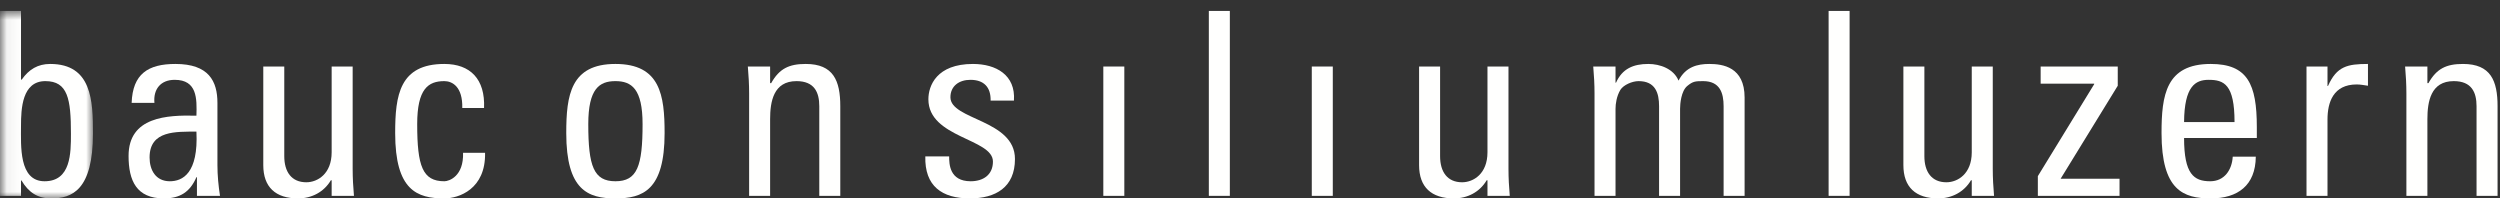
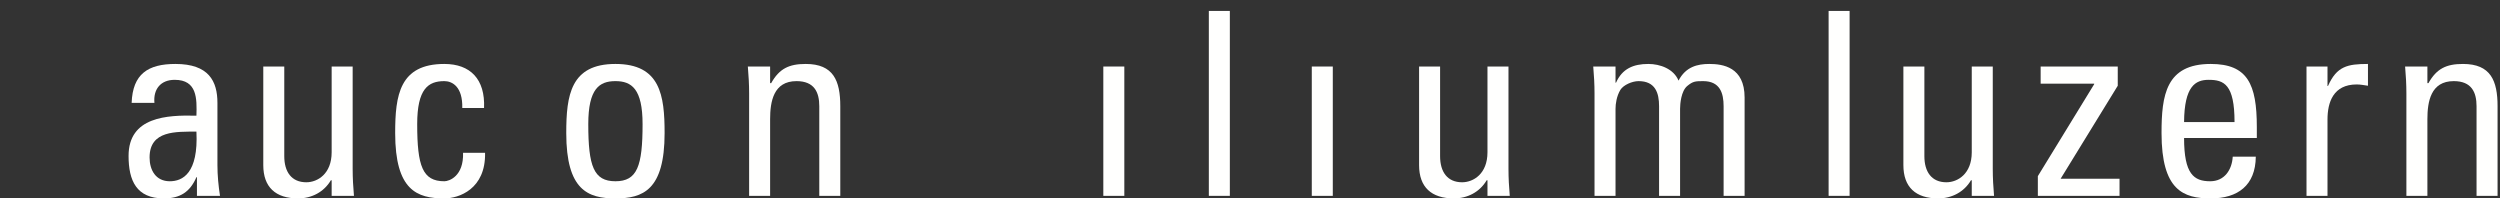
<svg xmlns="http://www.w3.org/2000/svg" xmlns:xlink="http://www.w3.org/1999/xlink" width="189px" height="15px" viewBox="0 0 189 15" version="1.1">
  <rect x="0" y="0" width="189" height="15" fill="#333333" stroke="none" />
  <title>Bauconsilium_logo_weiss</title>
  <desc>Created with Sketch.</desc>
  <defs>
    <polygon id="path-1" points="0.06 0.827 7.028 0.827 7.028 15 0.06 15" />
  </defs>
  <g id="Bauconsilium_logo_weiss" stroke="none" stroke-width="1" fill="none" fill-rule="evenodd">
    <g id="Group-3">
      <mask id="mask-2" fill="white">
        <use xlink:href="#path-1" />
      </mask>
      <g id="Clip-2" />
-       <path d="M1.588,14.807 L0,14.807 L0,0.827 L1.588,0.827 L1.588,6.016 L1.645,6.016 C2.187,5.242 2.865,4.835 3.795,4.835 C6.951,4.835 7.028,7.642 7.028,10.082 C7.028,14.381 5.44,15 3.872,15 C2.846,15 2.168,14.555 1.626,13.645 L1.588,13.645 L1.588,14.807 Z M3.369,13.703 C5.363,13.703 5.363,11.574 5.363,10.102 C5.363,7.487 5.131,6.133 3.427,6.133 C1.665,6.133 1.588,8.224 1.588,9.52 C1.588,11.012 1.413,13.703 3.369,13.703 Z" id="Fill-1" fill="#FFFFFE" mask="url(#mask-2)" />
    </g>
    <path d="M14.889,13.394 L14.85,13.394 C14.366,14.516 13.611,15 12.391,15 C10.319,15 9.72,13.664 9.72,11.786 C9.72,8.825 12.624,8.688 14.85,8.746 C14.889,7.45 14.908,6.035 13.205,6.035 C12.139,6.035 11.578,6.752 11.675,7.779 L9.952,7.779 C10.029,5.59 11.191,4.835 13.263,4.835 C15.78,4.835 16.438,6.133 16.438,7.779 L16.438,12.483 C16.438,13.258 16.515,14.052 16.632,14.807 L14.889,14.807 L14.889,13.394 Z M11.308,11.903 C11.308,12.852 11.771,13.703 12.837,13.703 C13.804,13.703 15.005,13.103 14.85,9.947 C13.34,9.966 11.308,9.831 11.308,11.903 Z" id="Fill-4" fill="#FFFFFE" />
    <path d="M25.073,5.029 L26.661,5.029 L26.661,12.774 C26.661,13.451 26.7,14.129 26.759,14.807 L25.073,14.807 L25.073,13.626 L25.015,13.626 C24.493,14.516 23.563,15 22.537,15 C20.833,15 19.904,14.149 19.904,12.483 L19.904,5.029 L21.491,5.029 L21.491,11.806 C21.491,12.987 22.034,13.78 23.157,13.78 C24.009,13.78 25.073,13.141 25.073,11.515 L25.073,5.029" id="Fill-5" fill="#FFFFFE" />
    <path d="M34.948,8.165 C34.987,6.558 34.193,6.133 33.593,6.133 C32.373,6.133 31.54,6.713 31.54,9.385 C31.54,12.561 31.947,13.703 33.593,13.703 C33.961,13.703 35.064,13.316 35.007,11.554 L36.671,11.554 C36.729,14.304 34.677,15 33.593,15 C31.521,15 29.875,14.381 29.875,10.062 C29.875,7.197 30.204,4.835 33.593,4.835 C35.549,4.835 36.69,5.978 36.594,8.165 L34.948,8.165" id="Fill-6" fill="#FFFFFE" />
    <path d="M42.809,10.062 C42.809,7.197 43.138,4.835 46.526,4.835 C49.915,4.835 50.244,7.197 50.244,10.062 C50.244,14.381 48.598,15 46.526,15 C44.455,15 42.809,14.381 42.809,10.062 Z M48.579,9.385 C48.579,6.713 47.746,6.133 46.526,6.133 C45.306,6.133 44.474,6.713 44.474,9.385 C44.474,12.561 44.881,13.703 46.526,13.703 C48.173,13.703 48.579,12.561 48.579,9.385 Z" id="Fill-7" fill="#FFFFFE" />
    <path d="M61.938,14.807 L61.938,8.03 C61.938,6.984 61.571,6.133 60.216,6.133 C58.472,6.133 58.221,7.682 58.221,9.017 L58.221,14.807 L56.634,14.807 L56.634,7.062 C56.634,6.384 56.595,5.706 56.537,5.029 L58.221,5.029 L58.221,6.287 L58.299,6.287 C58.919,5.183 59.654,4.835 60.913,4.835 C63.004,4.835 63.526,6.094 63.526,8.03 L63.526,14.807 L61.938,14.807" id="Fill-8" fill="#FFFFFE" />
-     <path d="M73.323,15 C71.213,15 69.896,14.071 69.954,11.825 L71.756,11.825 C71.756,12.387 71.774,13.703 73.382,13.703 C74.331,13.703 75.066,13.219 75.066,12.212 C75.066,10.47 70.186,10.431 70.186,7.507 C70.186,6.482 70.807,4.835 73.555,4.835 C75.299,4.835 76.79,5.668 76.654,7.603 L74.891,7.603 C74.911,6.578 74.369,6.035 73.362,6.035 C72.511,6.035 71.852,6.5 71.852,7.353 C71.852,9.075 76.731,9.037 76.731,12.019 C76.731,14.168 75.26,15 73.323,15" id="Fill-9" fill="#FFFFFE" />
    <polygon id="Fill-10" fill="#FFFFFE" points="83.411 14.807 84.999 14.807 84.999 5.029 83.411 5.029" />
    <polygon id="Fill-11" fill="#FFFFFE" points="91.388 14.806 92.976 14.806 92.976 0.827 91.388 0.827" />
    <polygon id="Fill-12" fill="#FFFFFE" points="99.171 14.807 100.759 14.807 100.759 5.029 99.171 5.029" />
    <path d="M112.453,5.029 L114.041,5.029 L114.041,12.774 C114.041,13.451 114.079,14.129 114.138,14.807 L112.453,14.807 L112.453,13.626 L112.394,13.626 C111.872,14.516 110.942,15 109.917,15 C108.213,15 107.283,14.149 107.283,12.483 L107.283,5.029 L108.871,5.029 L108.871,11.806 C108.871,12.987 109.413,13.78 110.536,13.78 C111.388,13.78 112.453,13.141 112.453,11.515 L112.453,5.029" id="Fill-13" fill="#FFFFFE" />
    <path d="M125.426,14.807 L125.426,8.03 C125.426,7.042 125.154,6.133 123.877,6.133 C123.392,6.133 122.734,6.423 122.502,6.791 C122.212,7.274 122.134,7.855 122.134,8.224 L122.134,14.807 L120.546,14.807 L120.546,7.062 C120.546,6.384 120.508,5.706 120.449,5.029 L122.134,5.029 L122.134,6.248 L122.173,6.248 C122.638,5.203 123.47,4.835 124.612,4.835 C125.503,4.835 126.529,5.203 126.897,6.094 C127.439,5.048 128.33,4.835 129.221,4.835 C130.247,4.835 131.892,5.067 131.892,7.372 L131.892,14.807 L130.305,14.807 L130.305,8.03 C130.305,7.042 130.034,6.133 128.756,6.133 C128.155,6.133 127.981,6.151 127.556,6.5 C127.091,6.887 127.014,7.855 127.014,8.224 L127.014,14.807 L125.426,14.807" id="Fill-14" fill="#FFFFFE" />
    <polygon id="Fill-15" fill="#FFFFFE" points="138.243 14.806 139.83 14.806 139.83 0.827 138.243 0.827" />
    <path d="M149.065,5.029 L150.653,5.029 L150.653,12.774 C150.653,13.451 150.691,14.129 150.75,14.807 L149.065,14.807 L149.065,13.626 L149.008,13.626 C148.485,14.516 147.556,15 146.528,15 C144.826,15 143.896,14.149 143.896,12.483 L143.896,5.029 L145.483,5.029 L145.483,11.806 C145.483,12.987 146.026,13.78 147.149,13.78 C148.001,13.78 149.065,13.141 149.065,11.515 L149.065,5.029" id="Fill-16" fill="#FFFFFE" />
    <polyline id="Fill-17" fill="#FFFFFE" points="160.102 6.482 155.784 13.51 160.237 13.51 160.237 14.807 154.061 14.807 154.061 13.316 158.321 6.364 158.321 6.326 154.273 6.326 154.273 5.029 160.102 5.029 160.102 6.482" />
    <path d="M165.116,10.431 C165.116,13.161 165.852,13.703 167.091,13.703 C168.176,13.703 168.737,12.832 168.795,11.845 L170.538,11.845 C170.519,14.013 169.182,15 167.131,15 C165.057,15 163.412,14.381 163.412,10.062 C163.412,7.197 163.742,4.835 167.131,4.835 C169.918,4.835 170.616,6.364 170.616,9.599 L170.616,10.431 L165.116,10.431 Z M168.931,9.23 C168.931,6.384 168.138,6.035 166.975,6.035 C165.97,6.035 165.136,6.52 165.116,9.23 L168.931,9.23 Z" id="Fill-18" fill="#FFFFFE" />
    <path d="M175.959,6.5 L175.997,6.5 C176.656,5.01 177.47,4.835 179.018,4.835 L179.018,6.482 C178.728,6.442 178.458,6.384 178.167,6.384 C176.405,6.384 175.959,7.72 175.959,9.037 L175.959,14.807 L174.372,14.807 L174.372,5.029 L175.959,5.029 L175.959,6.5" id="Fill-19" fill="#FFFFFE" />
    <path d="M187.227,14.807 L187.227,8.03 C187.227,6.984 186.86,6.133 185.505,6.133 C183.763,6.133 183.511,7.682 183.511,9.017 L183.511,14.807 L181.923,14.807 L181.923,7.062 C181.923,6.384 181.885,5.706 181.826,5.029 L183.511,5.029 L183.511,6.287 L183.589,6.287 C184.208,5.183 184.944,4.835 186.202,4.835 C188.292,4.835 188.816,6.094 188.816,8.03 L188.816,14.807 L187.227,14.807" id="Fill-20" fill="#FFFFFE" />
  </g>
</svg>